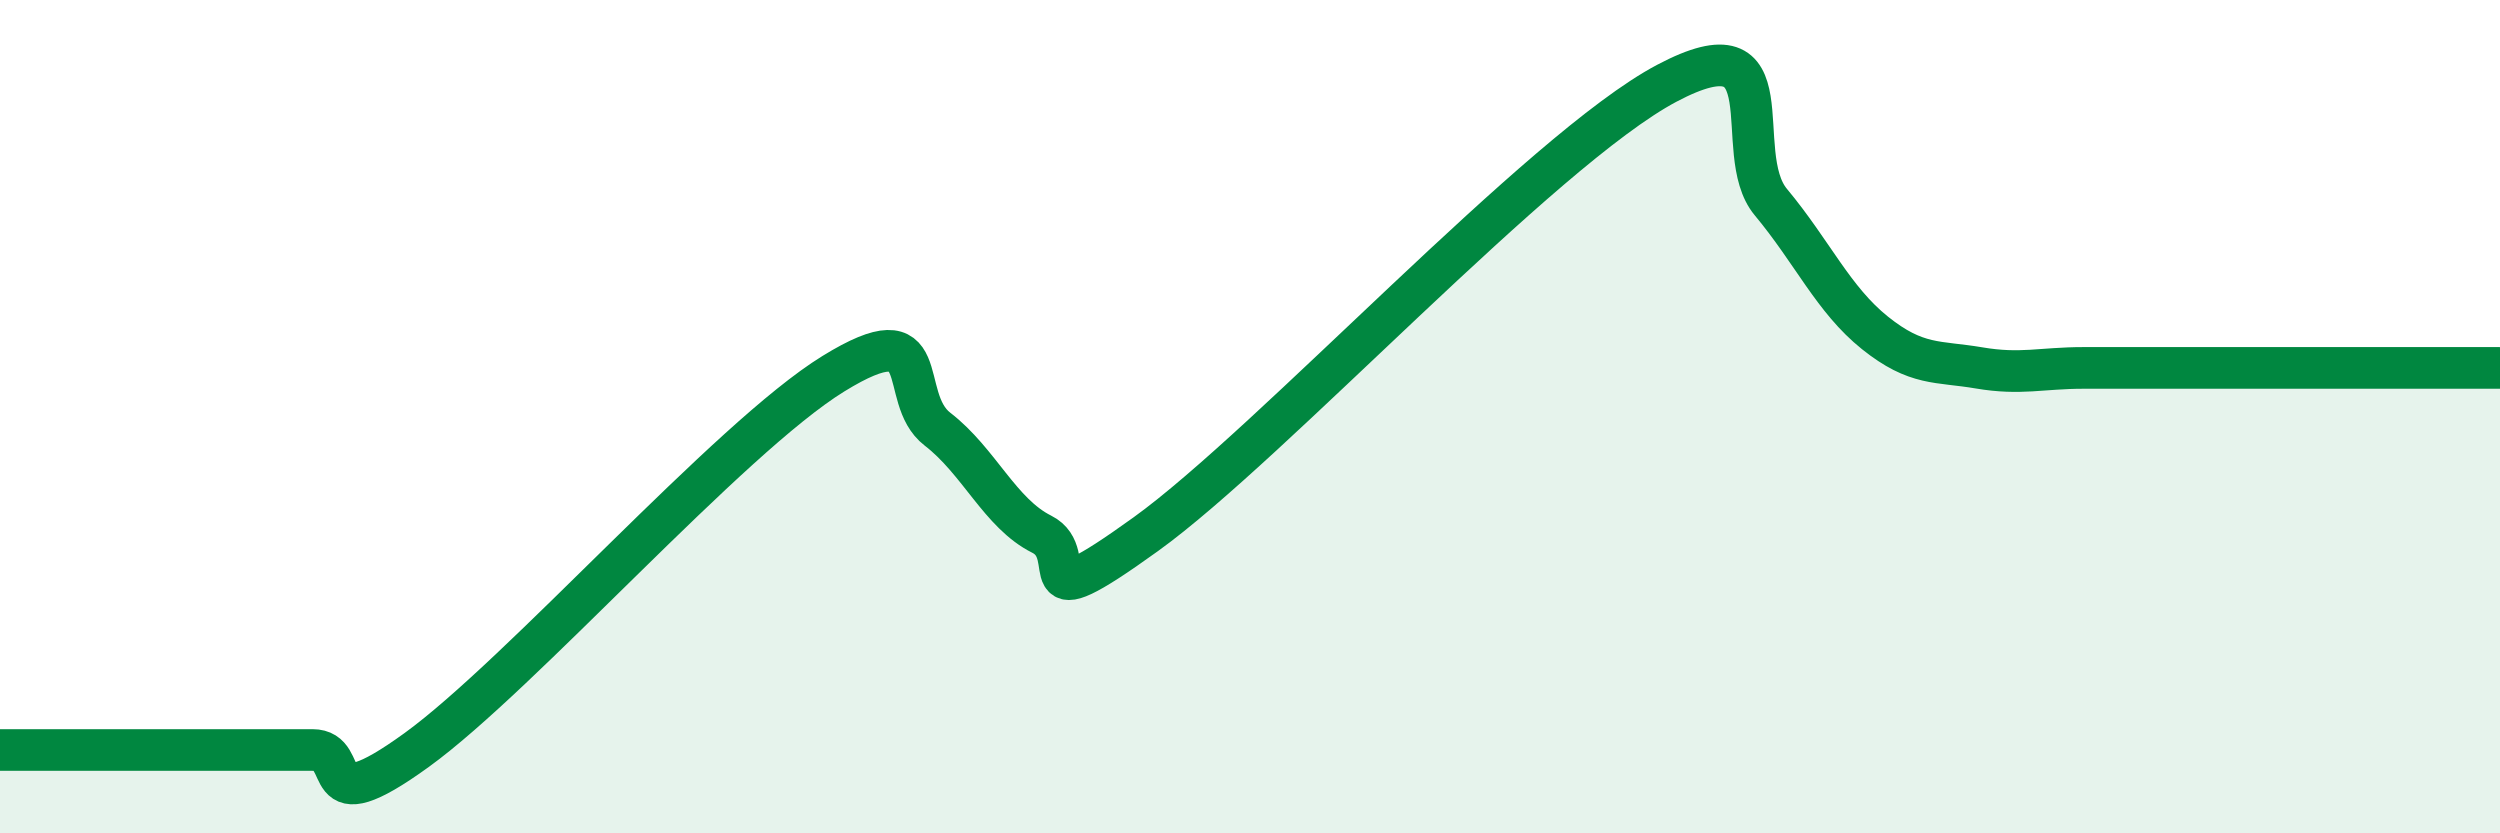
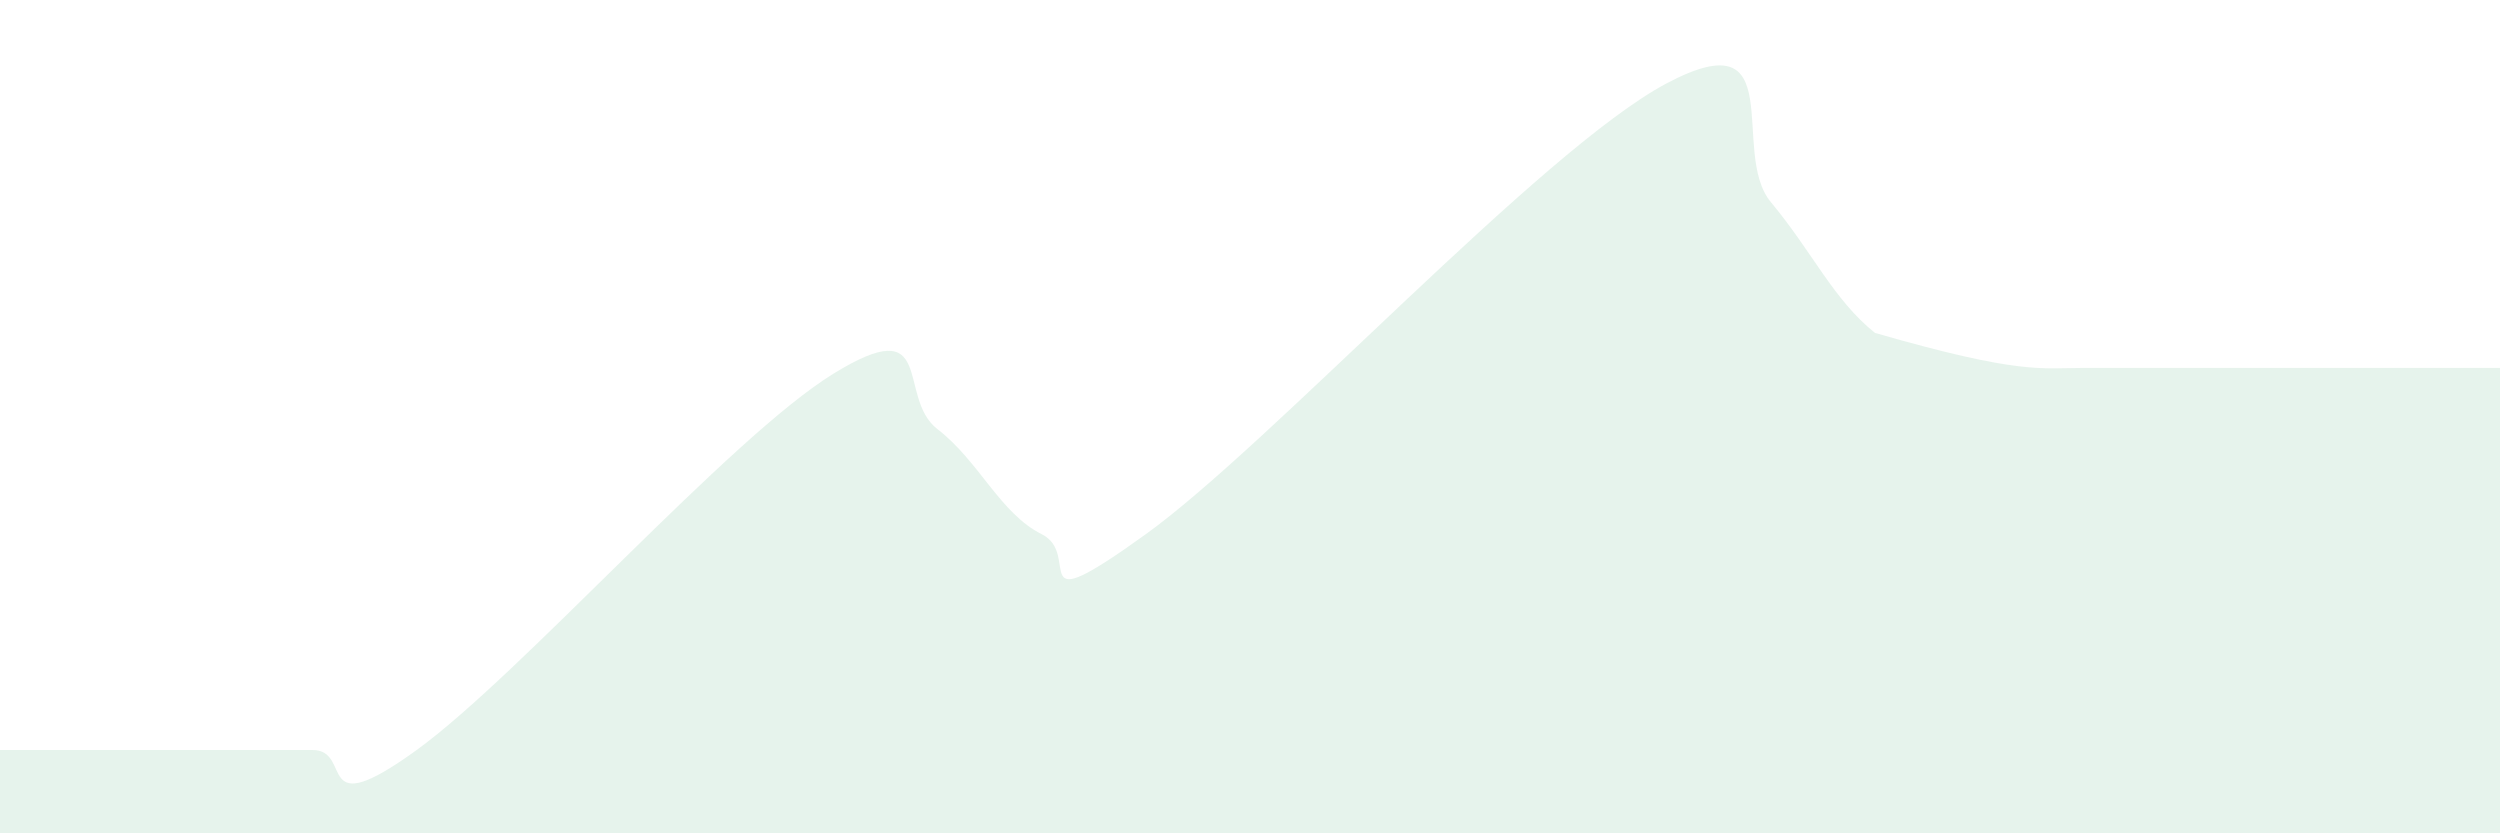
<svg xmlns="http://www.w3.org/2000/svg" width="60" height="20" viewBox="0 0 60 20">
-   <path d="M 0,18 C 0.5,18 1.5,18 2.5,18 C 3.5,18 4,18 5,18 C 6,18 6.5,18 7.5,18 C 8.5,18 7.5,19.81 10,18 C 12.5,16.19 17.5,10.51 20,8.97 C 22.5,7.43 21.5,9.53 22.5,10.3 C 23.5,11.07 24,12.32 25,12.82 C 26,13.32 24.5,14.98 27.5,12.82 C 30.5,10.66 37,3.59 40,2 C 43,0.41 41.5,3.65 42.5,4.85 C 43.5,6.05 44,7.19 45,7.99 C 46,8.79 46.5,8.66 47.5,8.83 C 48.5,9 49,8.83 50,8.83 C 51,8.83 51.5,8.83 52.5,8.83 C 53.5,8.83 53.5,8.83 55,8.83 C 56.5,8.83 59,8.83 60,8.83L60 20L0 20Z" fill="#008740" opacity="0.1" stroke-linecap="round" stroke-linejoin="round" />
-   <path d="M 0,18 C 0.5,18 1.5,18 2.5,18 C 3.5,18 4,18 5,18 C 6,18 6.5,18 7.5,18 C 8.5,18 7.5,19.81 10,18 C 12.5,16.19 17.5,10.51 20,8.97 C 22.5,7.43 21.5,9.53 22.5,10.3 C 23.5,11.07 24,12.32 25,12.82 C 26,13.32 24.5,14.98 27.5,12.82 C 30.5,10.66 37,3.59 40,2 C 43,0.41 41.5,3.65 42.5,4.85 C 43.5,6.05 44,7.19 45,7.99 C 46,8.79 46.5,8.66 47.5,8.83 C 48.5,9 49,8.83 50,8.83 C 51,8.83 51.5,8.83 52.5,8.83 C 53.5,8.83 53.5,8.83 55,8.83 C 56.5,8.83 59,8.83 60,8.83" stroke="#008740" stroke-width="1" fill="none" stroke-linecap="round" stroke-linejoin="round" />
+   <path d="M 0,18 C 0.5,18 1.5,18 2.5,18 C 3.5,18 4,18 5,18 C 6,18 6.5,18 7.5,18 C 8.5,18 7.5,19.81 10,18 C 12.5,16.19 17.5,10.51 20,8.97 C 22.5,7.43 21.5,9.53 22.5,10.3 C 23.5,11.07 24,12.32 25,12.82 C 26,13.32 24.5,14.98 27.5,12.82 C 30.5,10.66 37,3.59 40,2 C 43,0.41 41.5,3.65 42.5,4.85 C 43.5,6.05 44,7.19 45,7.99 C 48.5,9 49,8.83 50,8.83 C 51,8.83 51.5,8.83 52.5,8.83 C 53.5,8.83 53.5,8.83 55,8.83 C 56.5,8.83 59,8.83 60,8.83L60 20L0 20Z" fill="#008740" opacity="0.1" stroke-linecap="round" stroke-linejoin="round" />
</svg>